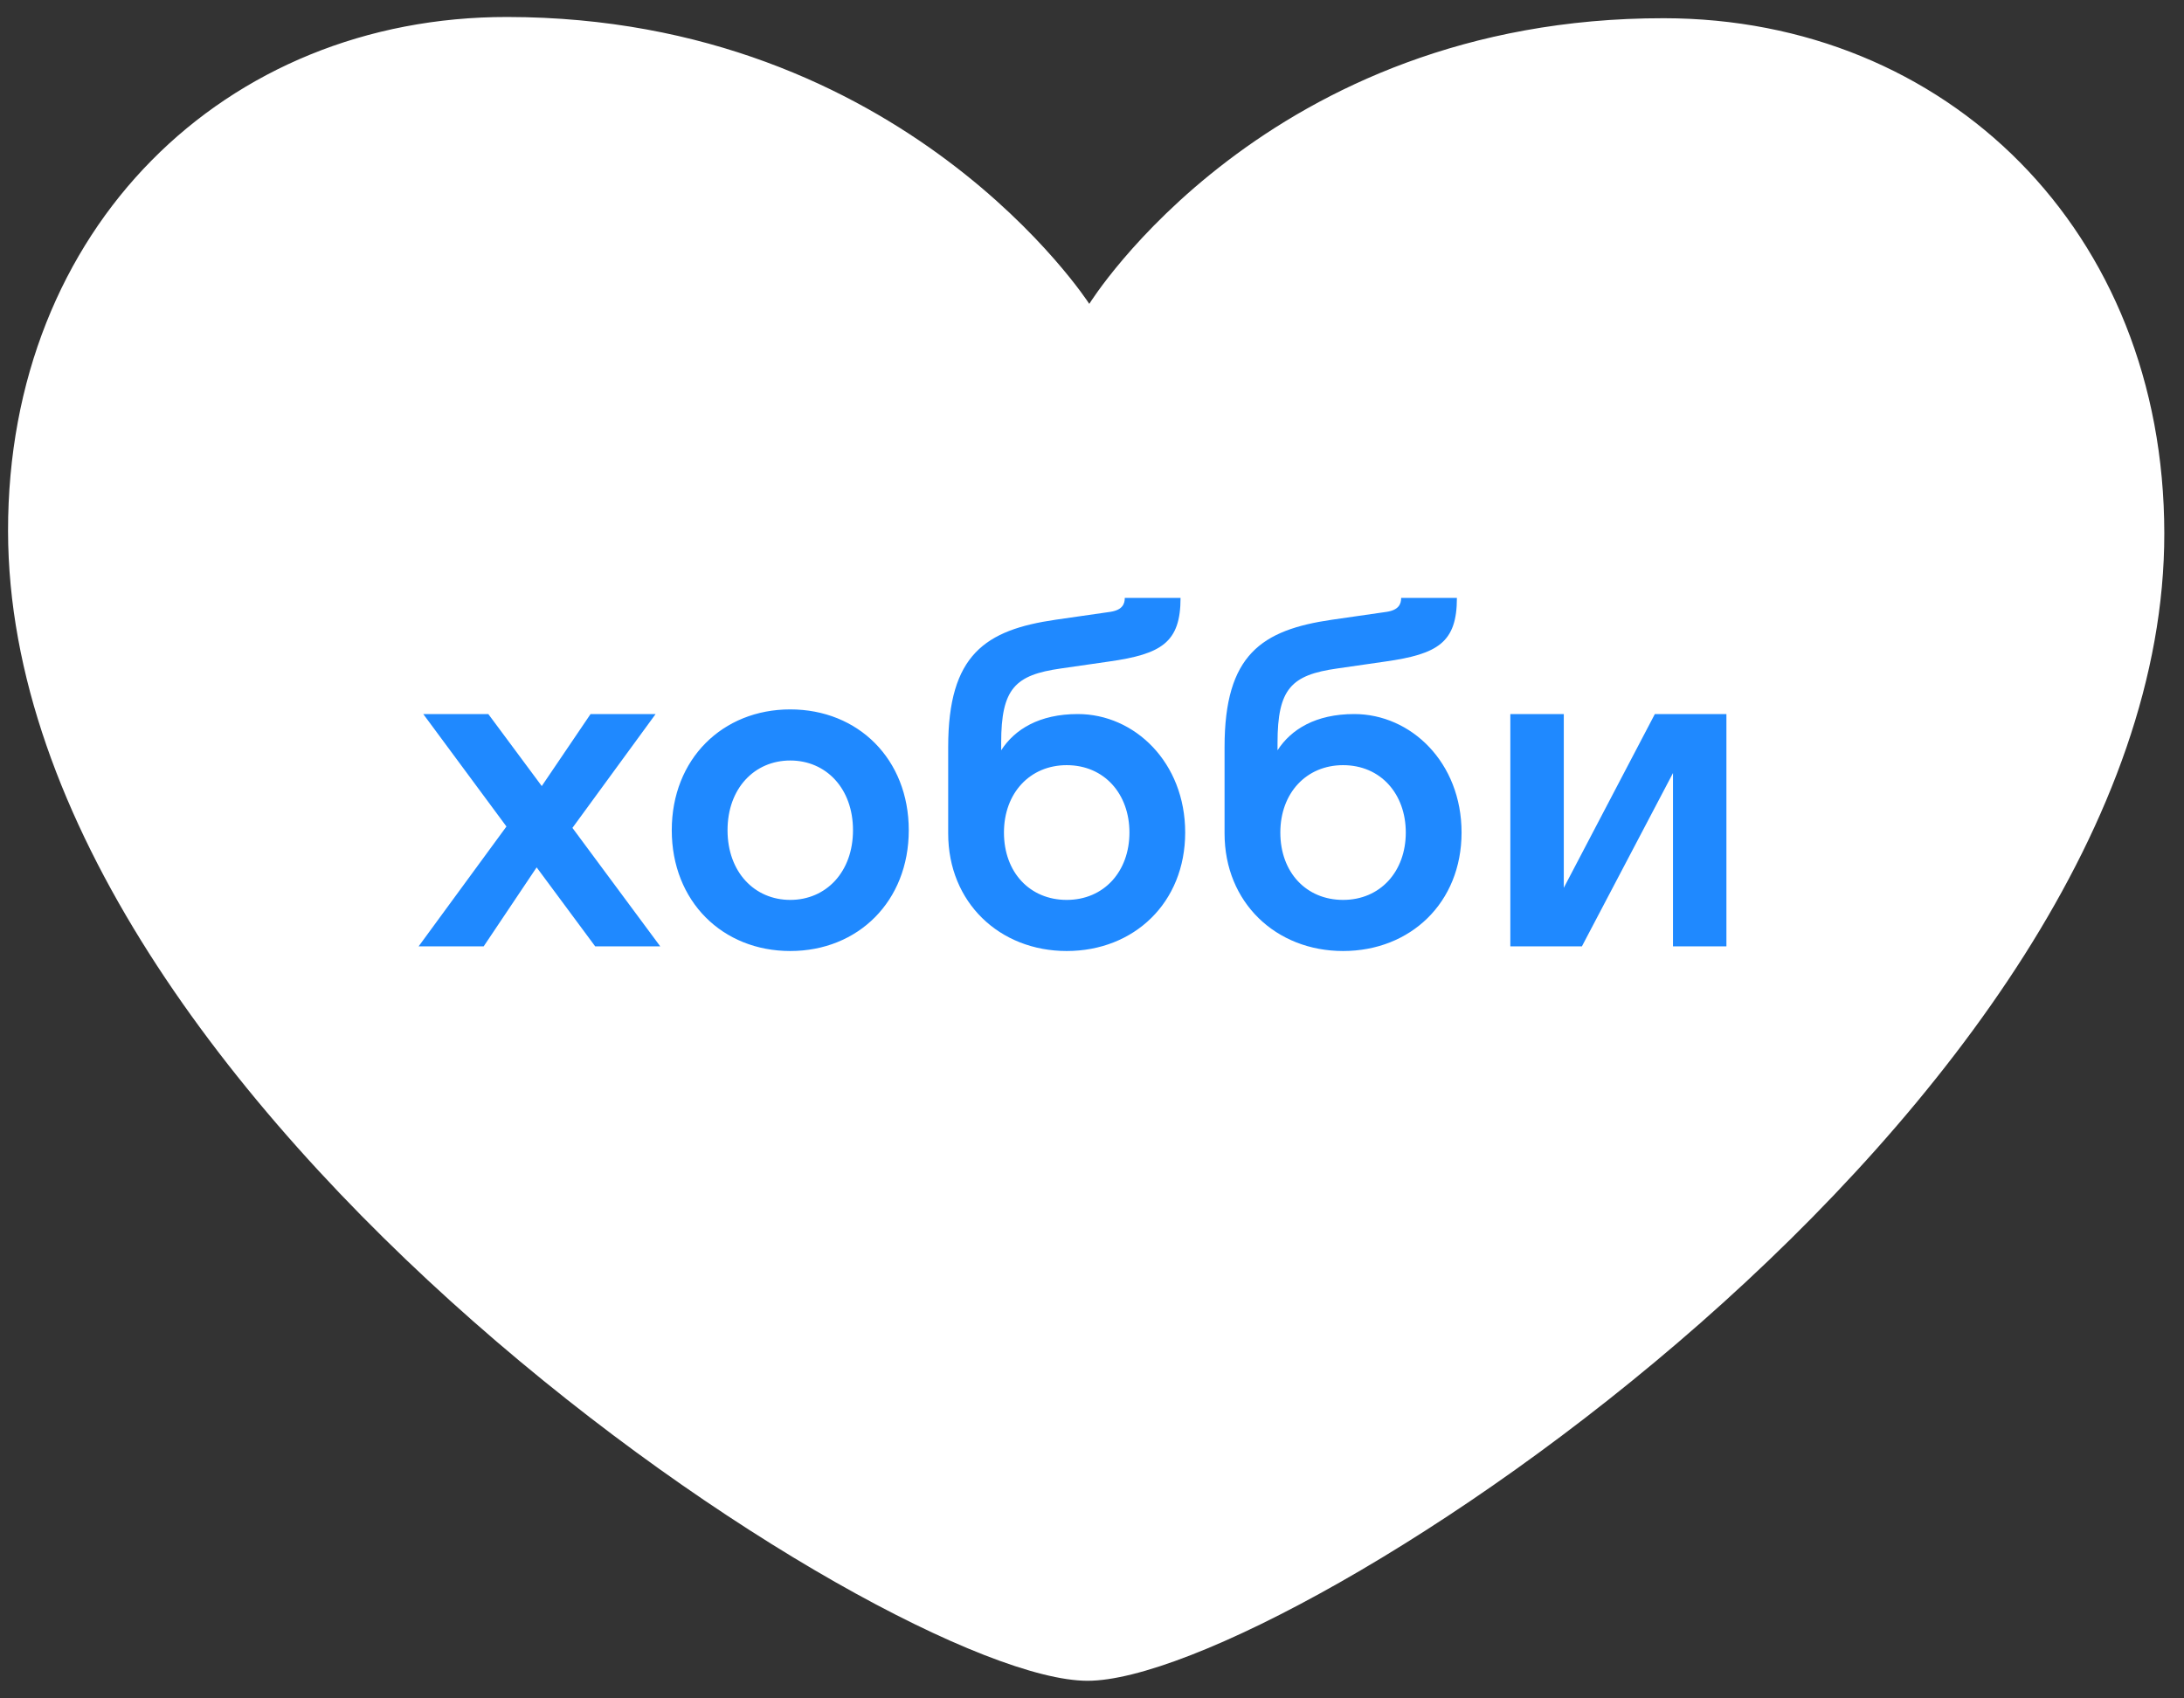
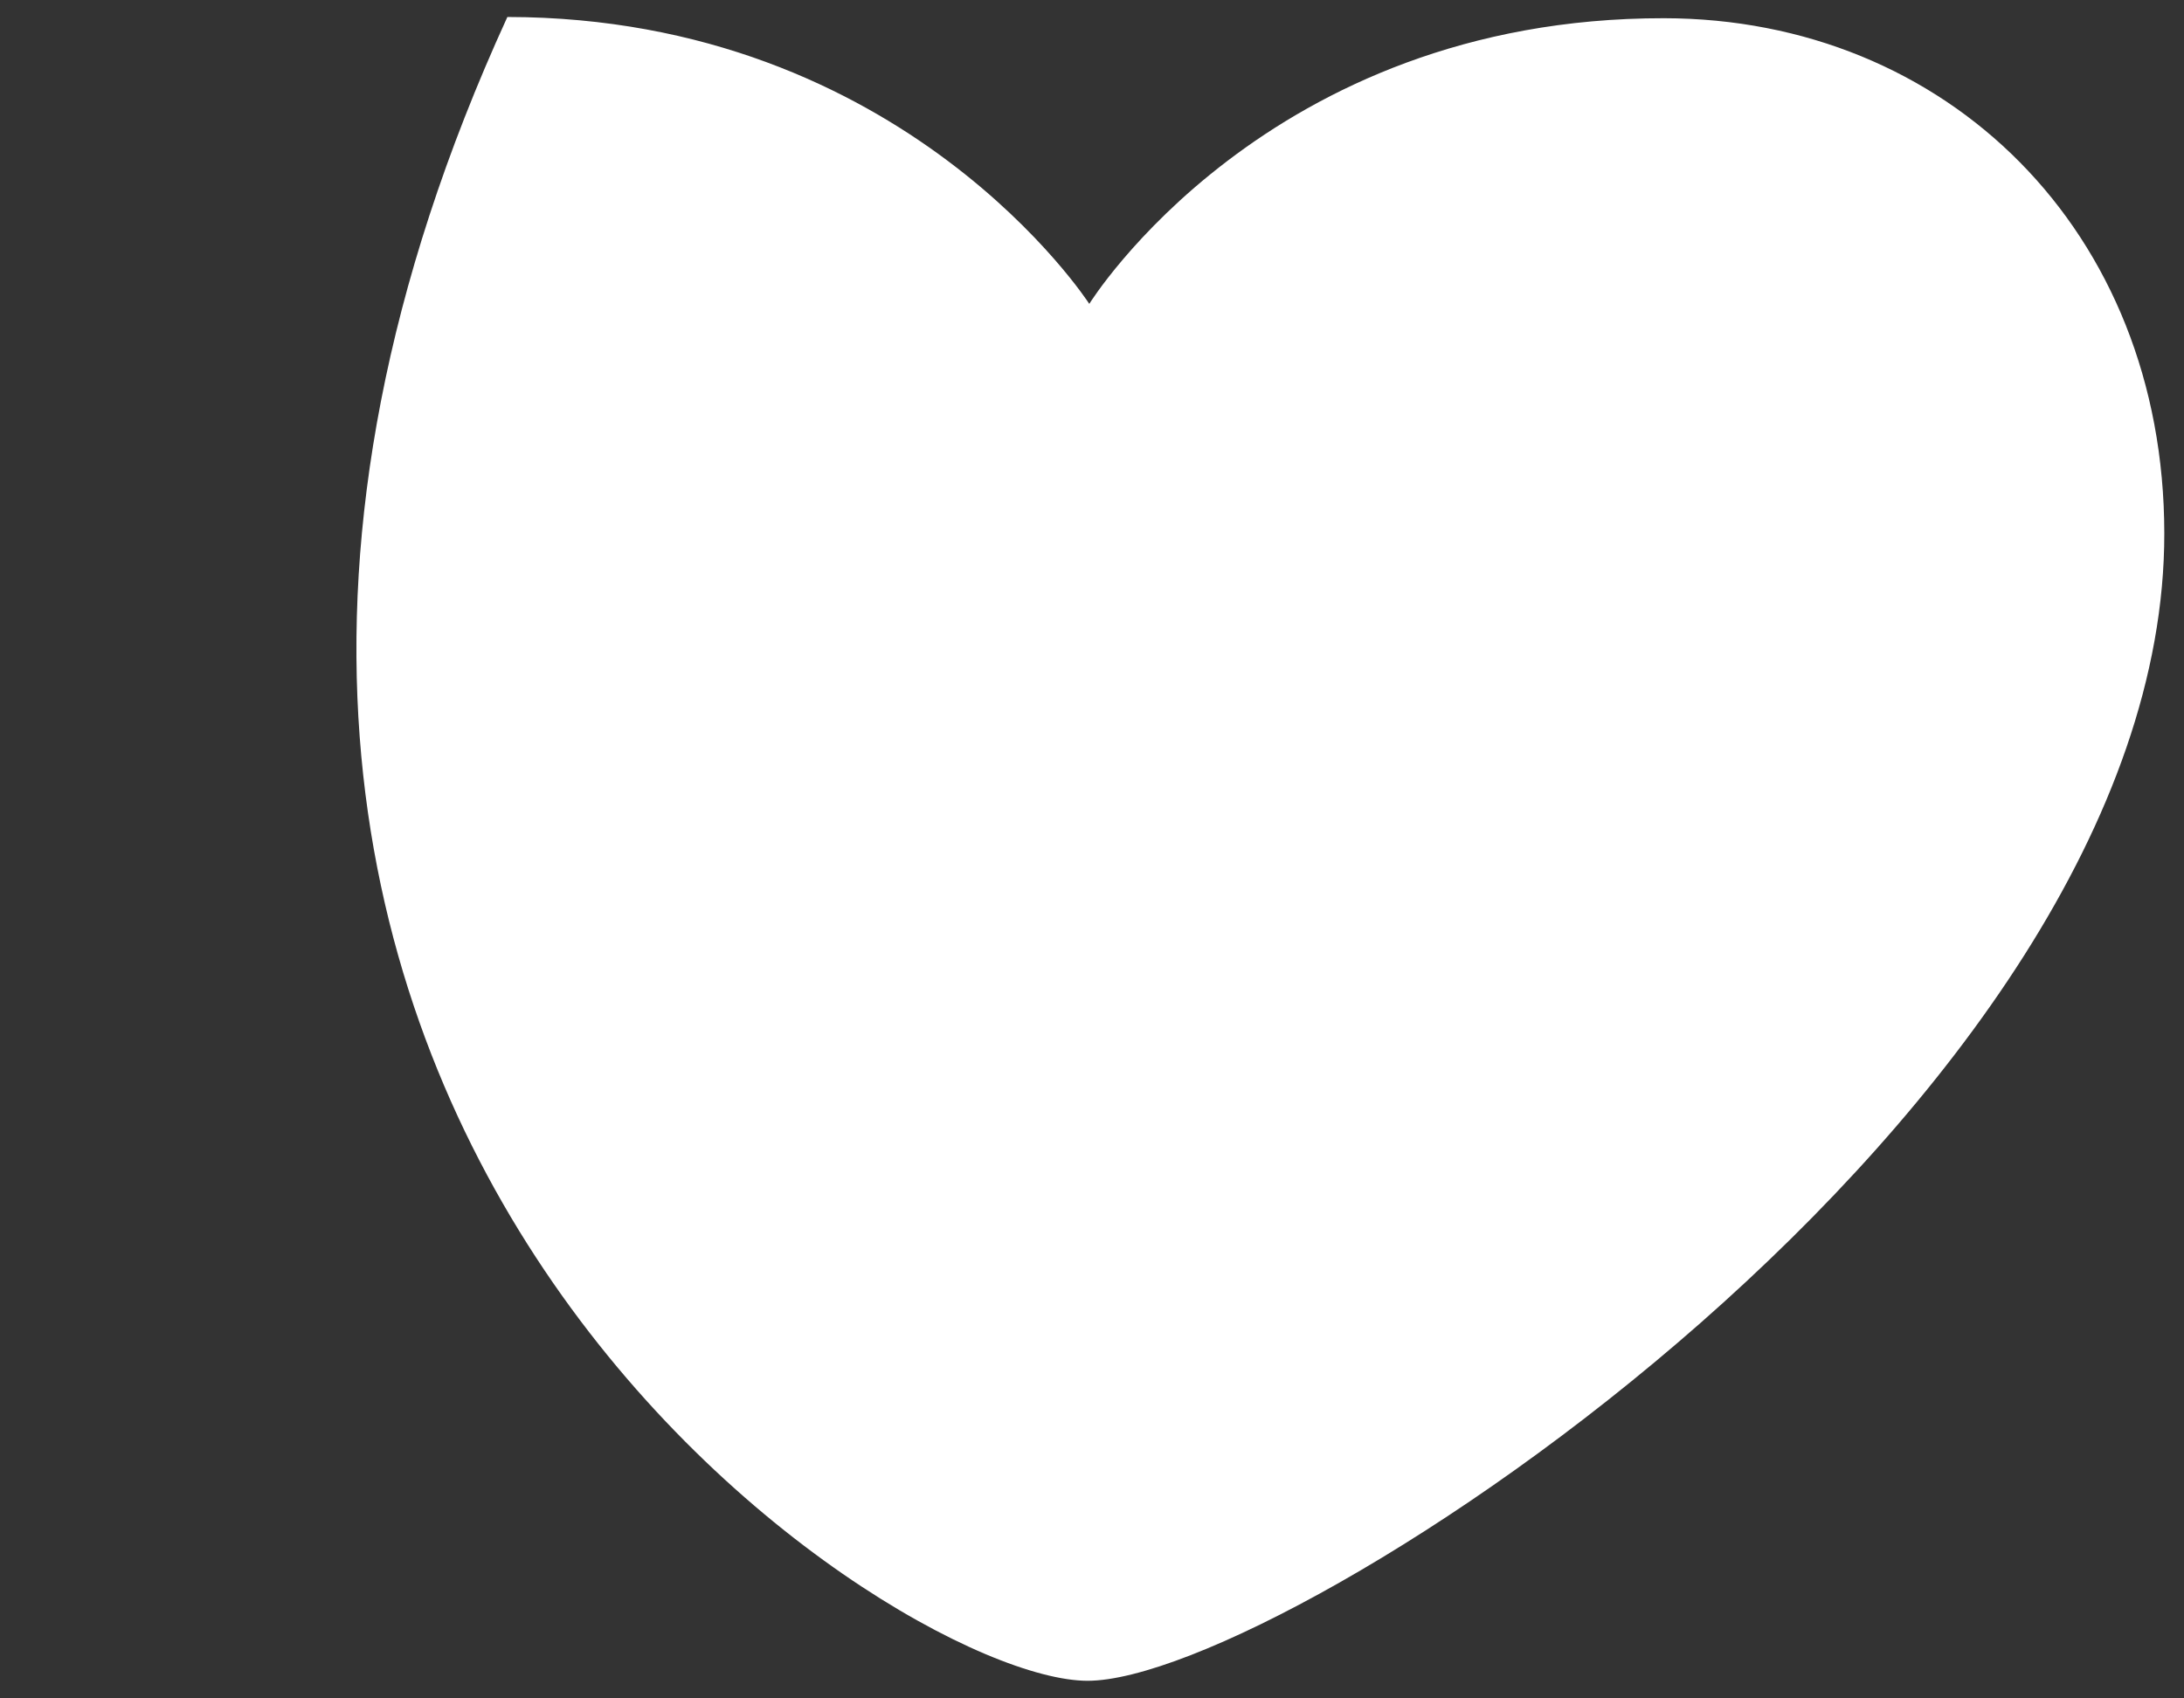
<svg xmlns="http://www.w3.org/2000/svg" width="99" height="77" viewBox="0 0 99 77" fill="none">
  <rect x="0" y="0" width="99" height="77" fill="#333333" stroke="none" />
-   <path d="M75.428 0.826C57.393 0.807 49.377 13.777 49.377 13.777C49.377 13.777 41.016 0.789 22.999 0.77C10.197 0.756 0.35 10.348 0.365 24.072C0.393 50.146 40.281 76.192 49.292 76.202C58.307 76.211 98.135 50.255 98.107 24.177C98.097 10.453 88.229 0.839 75.428 0.826Z" fill="white" />
-   <path d="M21.925 42.905H18.976L22.957 37.471L19.186 32.373H22.135L24.558 35.638L26.77 32.373H29.719L25.948 37.534L29.929 42.905H26.98L24.326 39.324L21.925 42.905ZM35.822 43.116C32.747 43.116 30.451 40.862 30.451 37.639C30.451 34.416 32.747 32.162 35.822 32.162C38.898 32.162 41.194 34.416 41.194 37.639C41.194 40.862 38.898 43.116 35.822 43.116ZM35.822 40.799C37.444 40.799 38.666 39.535 38.666 37.639C38.666 35.743 37.444 34.479 35.822 34.479C34.2 34.479 32.979 35.743 32.979 37.639C32.979 39.535 34.2 40.799 35.822 40.799ZM48.858 32.373C51.428 32.373 53.724 34.564 53.724 37.744C53.724 40.925 51.407 43.116 48.353 43.116C45.319 43.116 42.981 40.925 42.981 37.786V33.868C42.981 29.677 44.666 28.56 47.847 28.097L50.333 27.739C50.881 27.654 50.986 27.381 50.986 27.107H53.514C53.514 29.129 52.65 29.655 50.27 29.992L48.079 30.308C46.015 30.603 45.383 31.214 45.383 33.679V34.016C45.993 33.068 47.11 32.373 48.858 32.373ZM48.353 40.799C50.038 40.799 51.197 39.514 51.197 37.744C51.197 35.996 50.059 34.69 48.353 34.69C46.689 34.69 45.509 35.954 45.509 37.744C45.509 39.556 46.689 40.799 48.353 40.799ZM61.386 32.373C63.956 32.373 66.252 34.564 66.252 37.744C66.252 40.925 63.935 43.116 60.881 43.116C57.847 43.116 55.509 40.925 55.509 37.786V33.868C55.509 29.677 57.194 28.56 60.375 28.097L62.861 27.739C63.408 27.654 63.514 27.381 63.514 27.107H66.041C66.041 29.129 65.178 29.655 62.797 29.992L60.607 30.308C58.542 30.603 57.91 31.214 57.91 33.679V34.016C58.521 33.068 59.638 32.373 61.386 32.373ZM60.881 40.799C62.566 40.799 63.724 39.514 63.724 37.744C63.724 35.996 62.587 34.69 60.881 34.69C59.217 34.69 58.037 35.954 58.037 37.744C58.037 39.556 59.217 40.799 60.881 40.799ZM78.258 42.905H75.836V35.048L71.707 42.905H68.463V32.373H70.886V40.251L75.014 32.373H78.258V42.905Z" fill="#1F89FF" />
+   <path d="M75.428 0.826C57.393 0.807 49.377 13.777 49.377 13.777C49.377 13.777 41.016 0.789 22.999 0.77C0.393 50.146 40.281 76.192 49.292 76.202C58.307 76.211 98.135 50.255 98.107 24.177C98.097 10.453 88.229 0.839 75.428 0.826Z" fill="white" />
</svg>